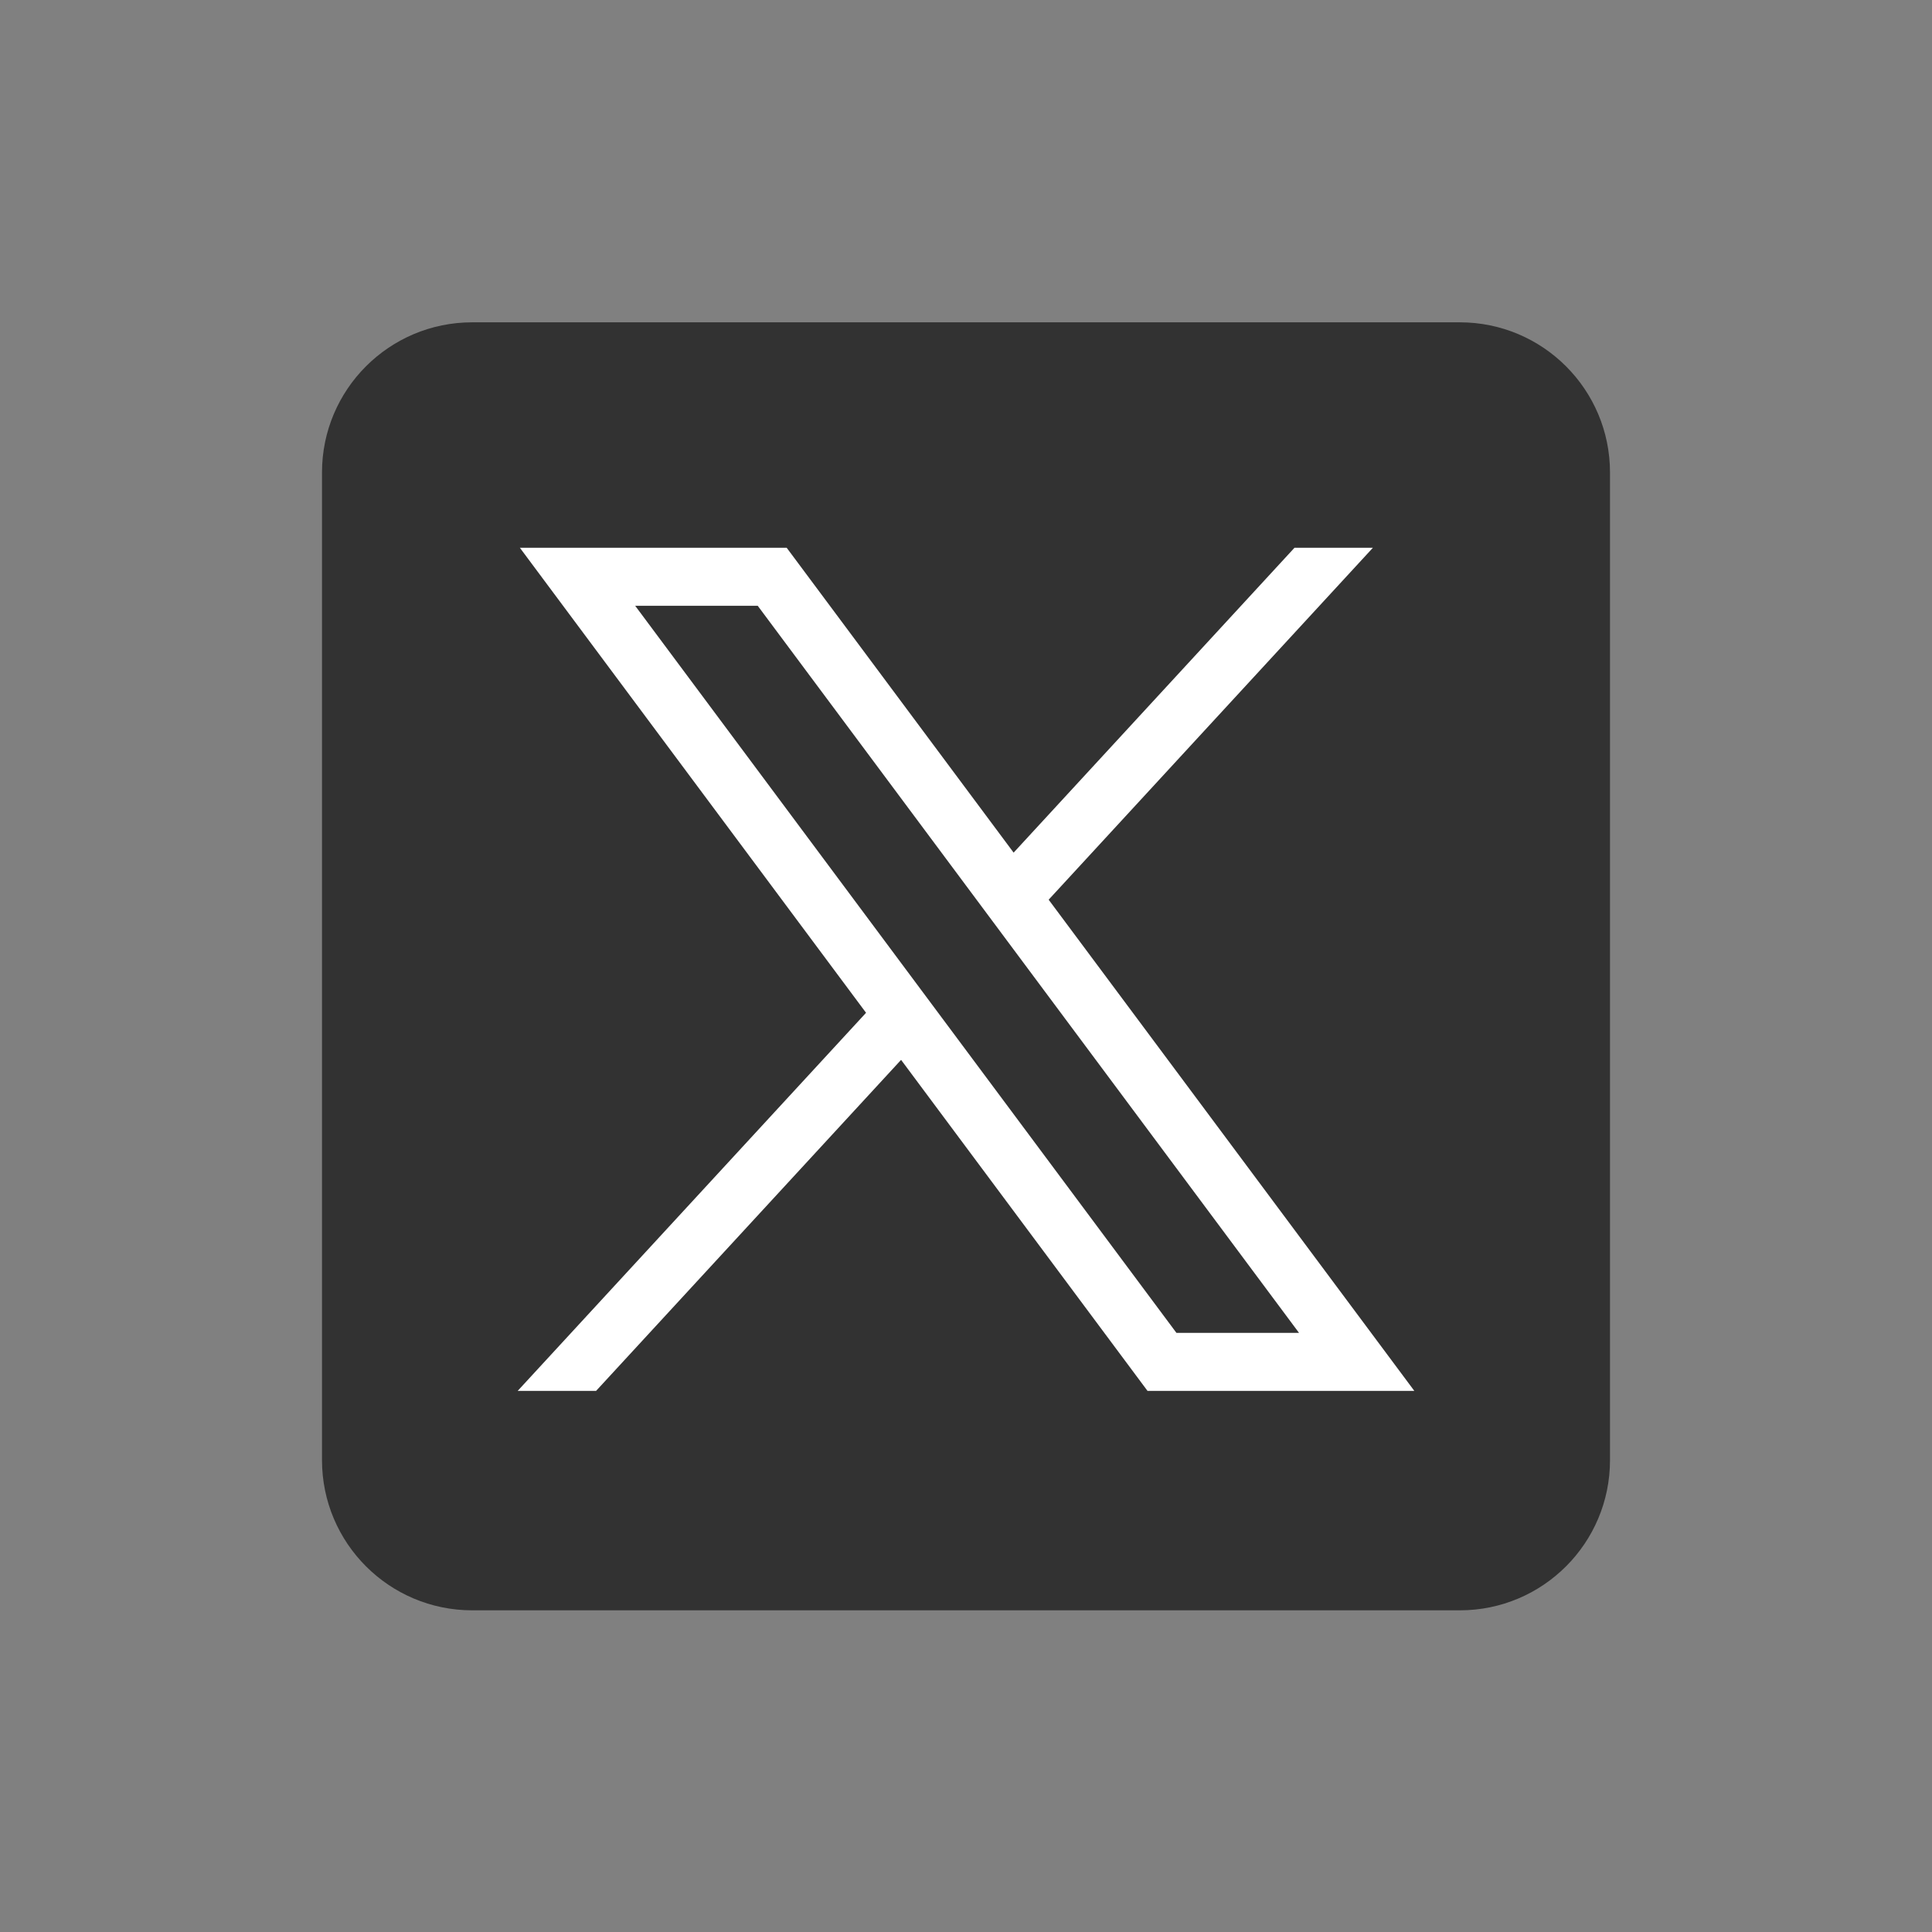
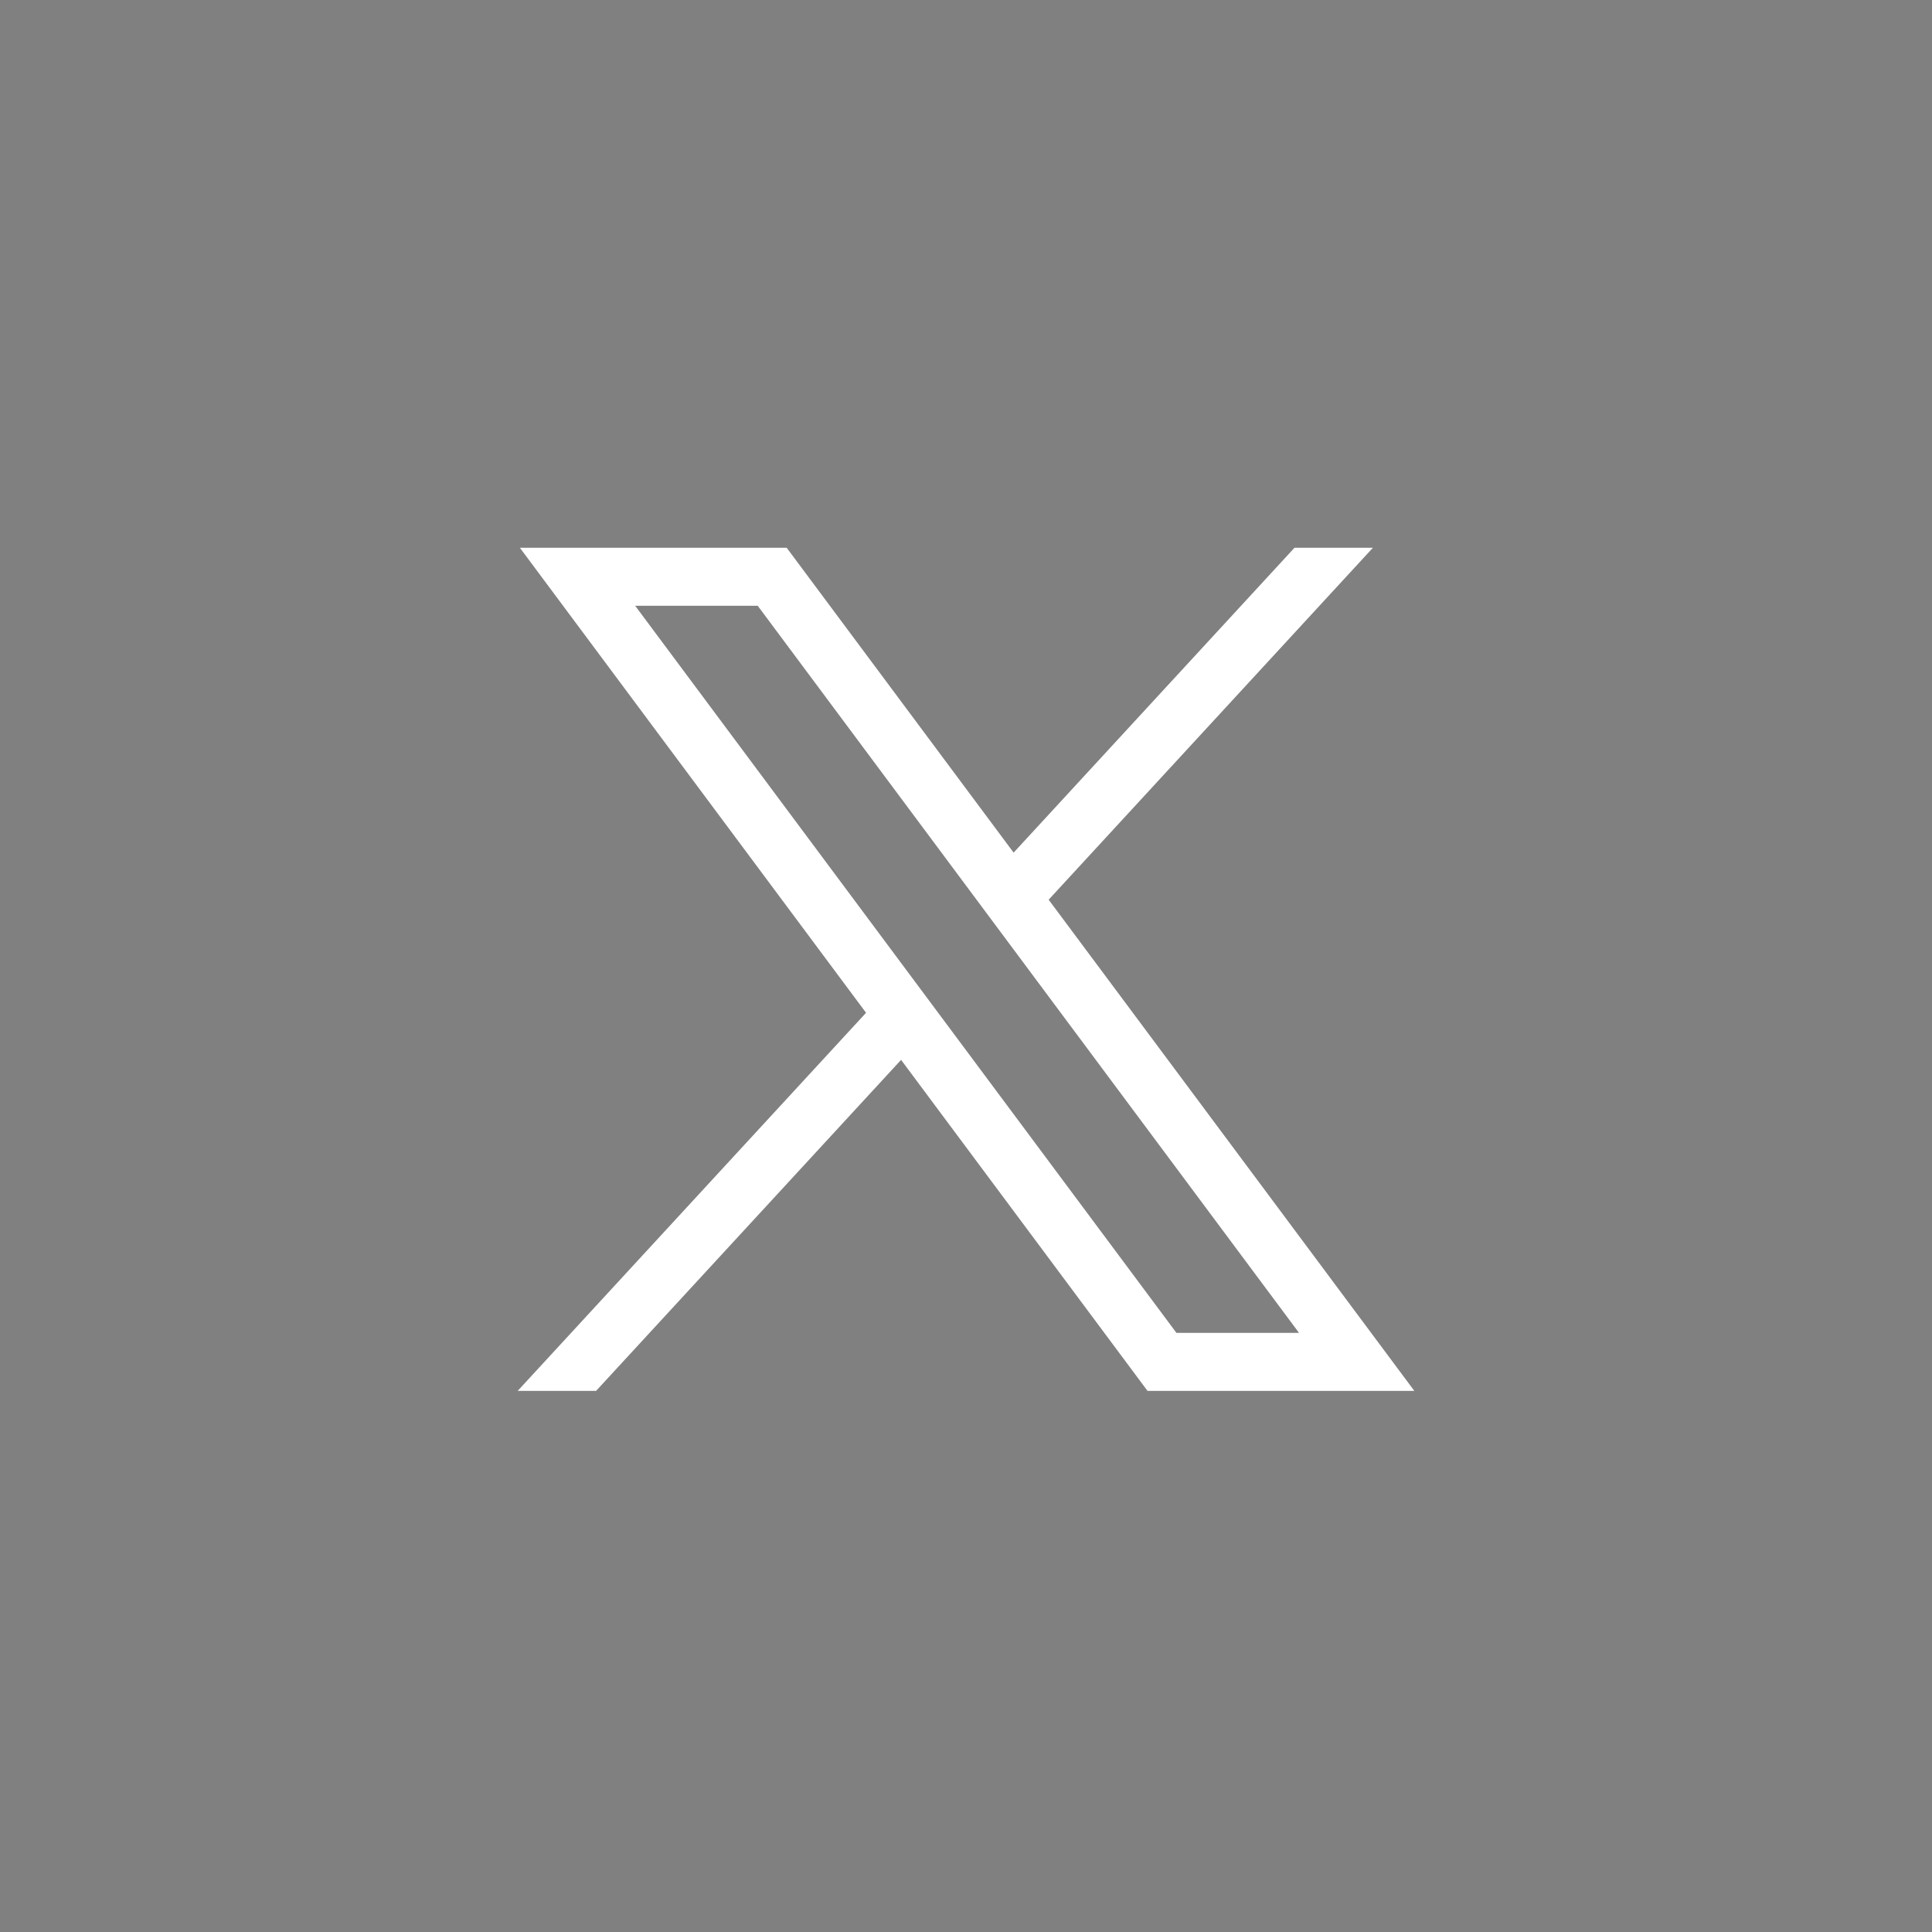
<svg xmlns="http://www.w3.org/2000/svg" width="60" height="60" viewBox="0 0 60 60" fill="none">
  <rect x="0" y="0" width="60" height="60" fill="#808080" stroke="none" />
-   <path d="M45.337 50.01H14.664C12.088 50.01 10 47.922 10 45.346V14.673C10 12.098 12.088 10.01 14.664 10.01H45.336C47.912 10.01 50 12.098 50 14.673V45.346C50.001 47.922 47.913 50.01 45.337 50.01Z" fill="#323232" />
  <path d="M16.145 17.011L26.896 31.453L16.077 43.195H18.512L27.984 32.915L35.637 43.195H43.923L32.567 27.941L42.637 17.011H40.202L31.479 26.479L24.431 17.011H16.145ZM19.726 18.813H23.532L40.342 41.393H36.535L19.726 18.813Z" fill="white" />
</svg>